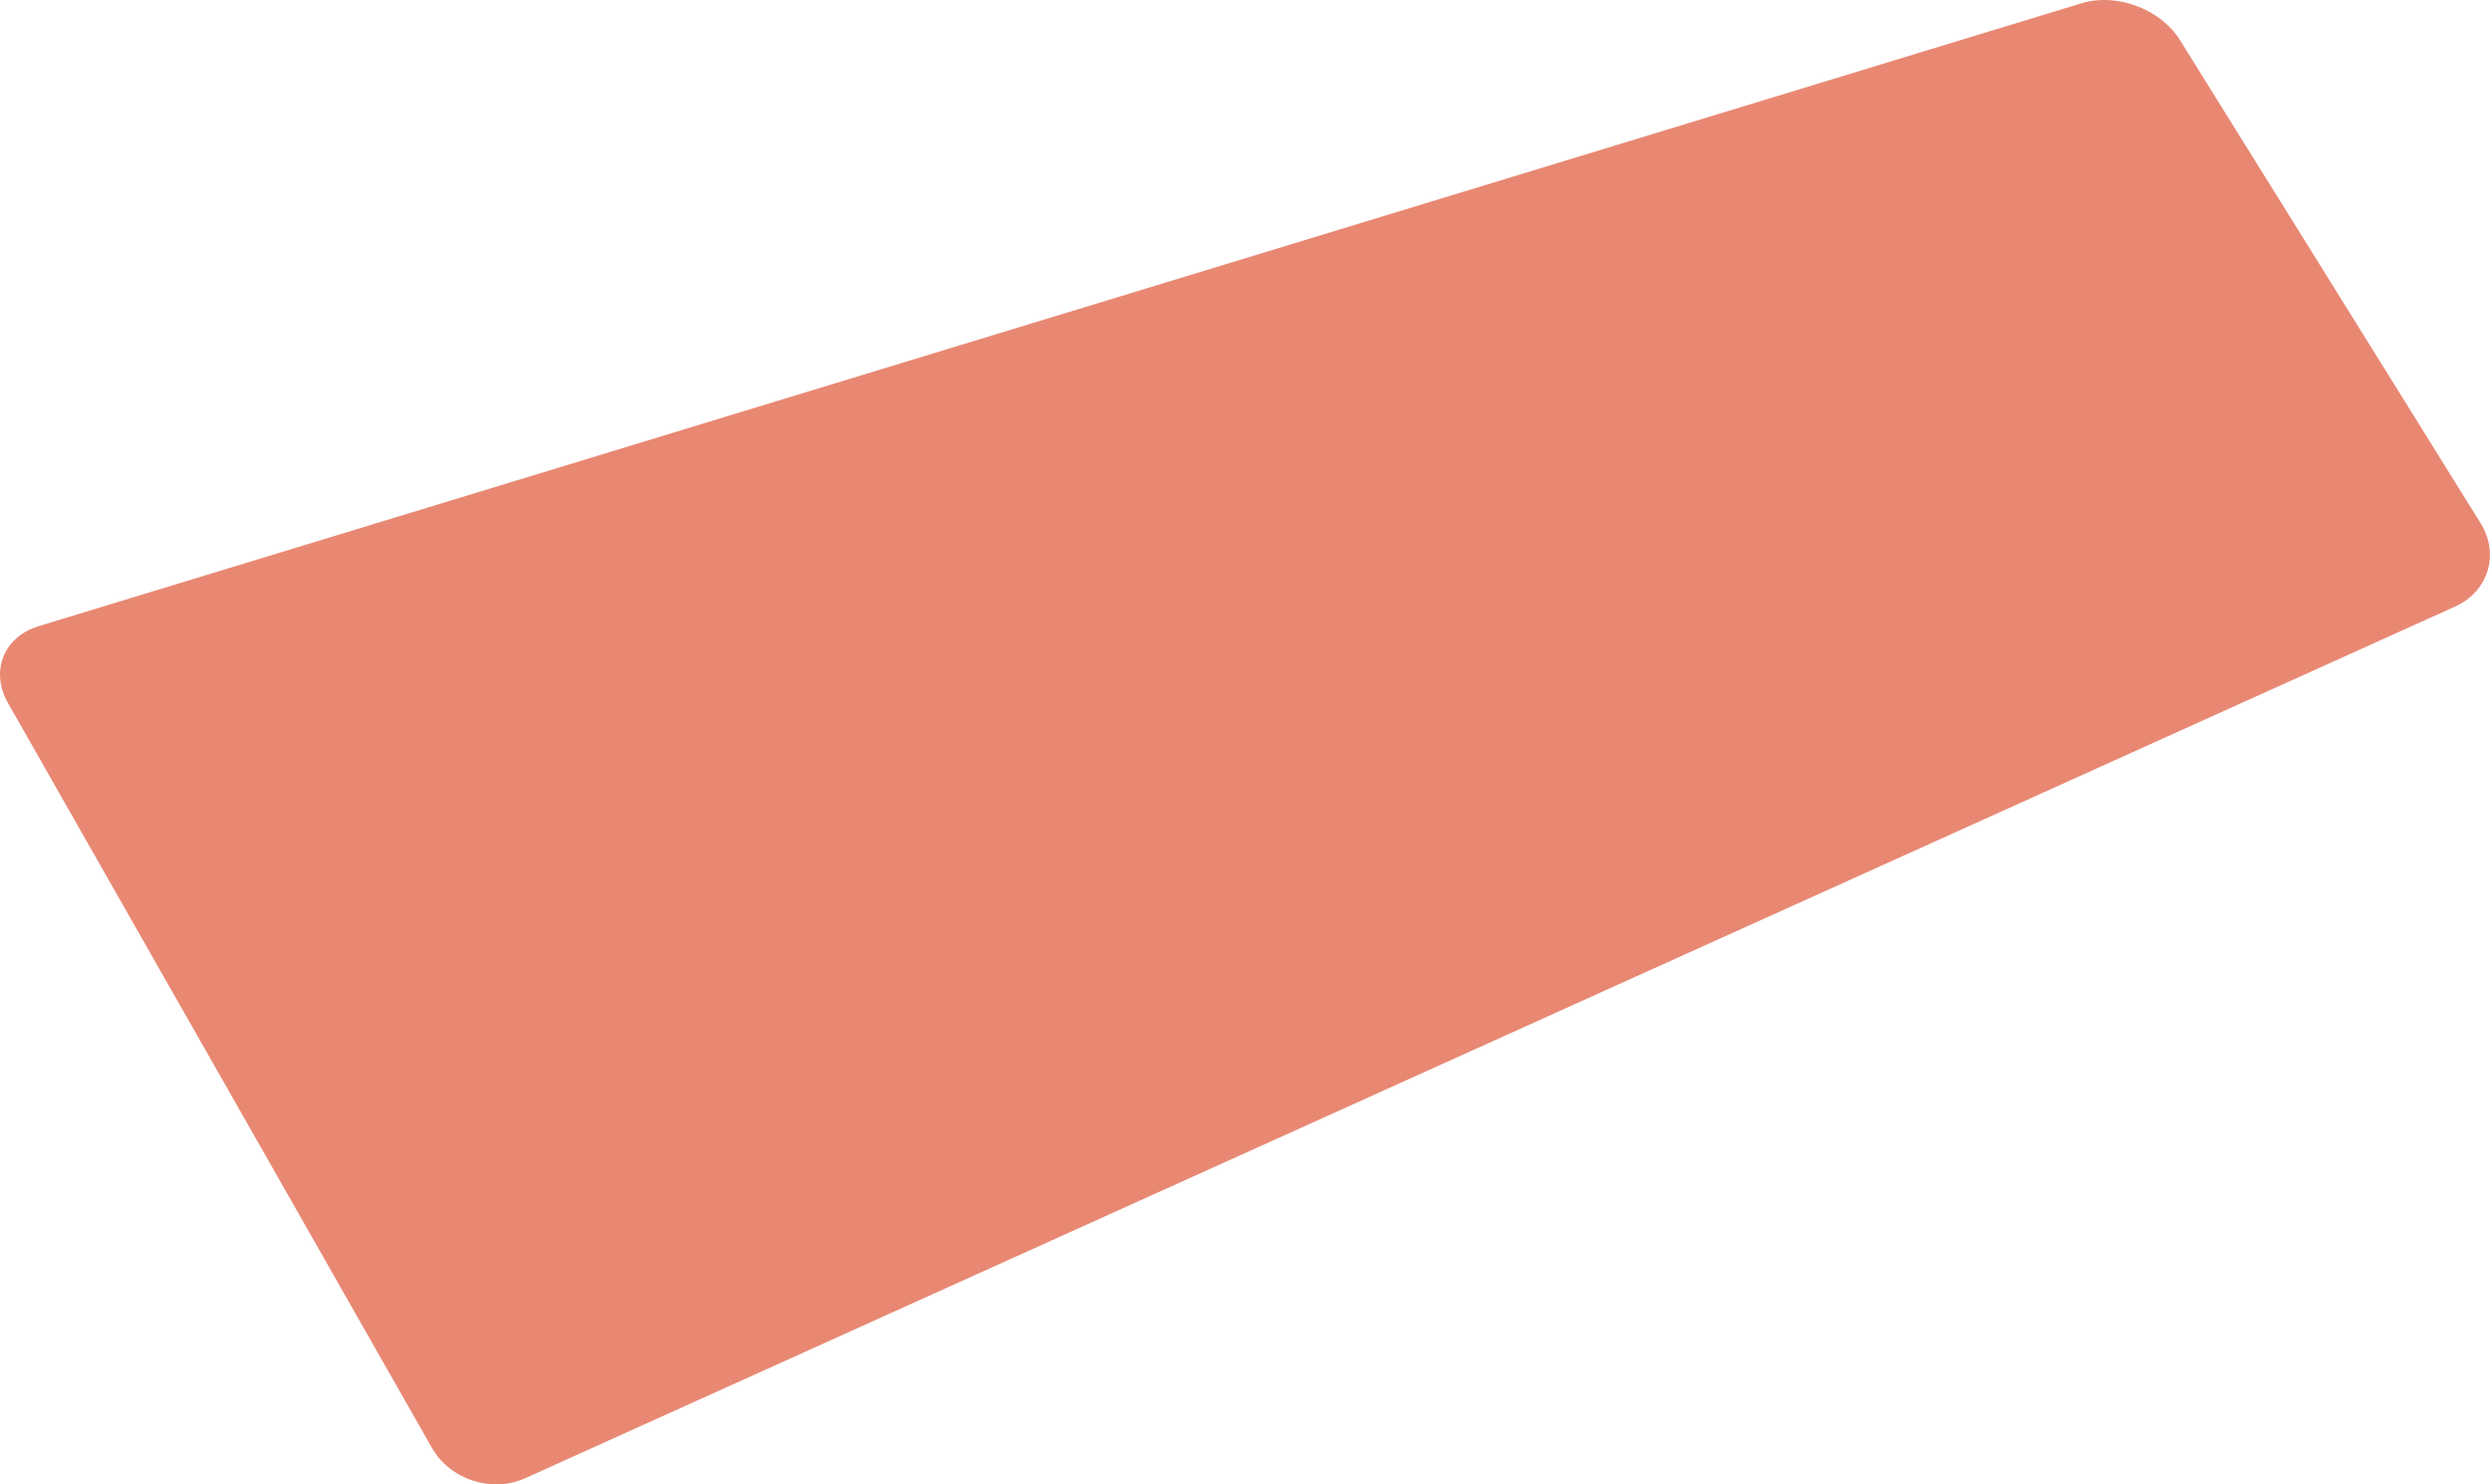
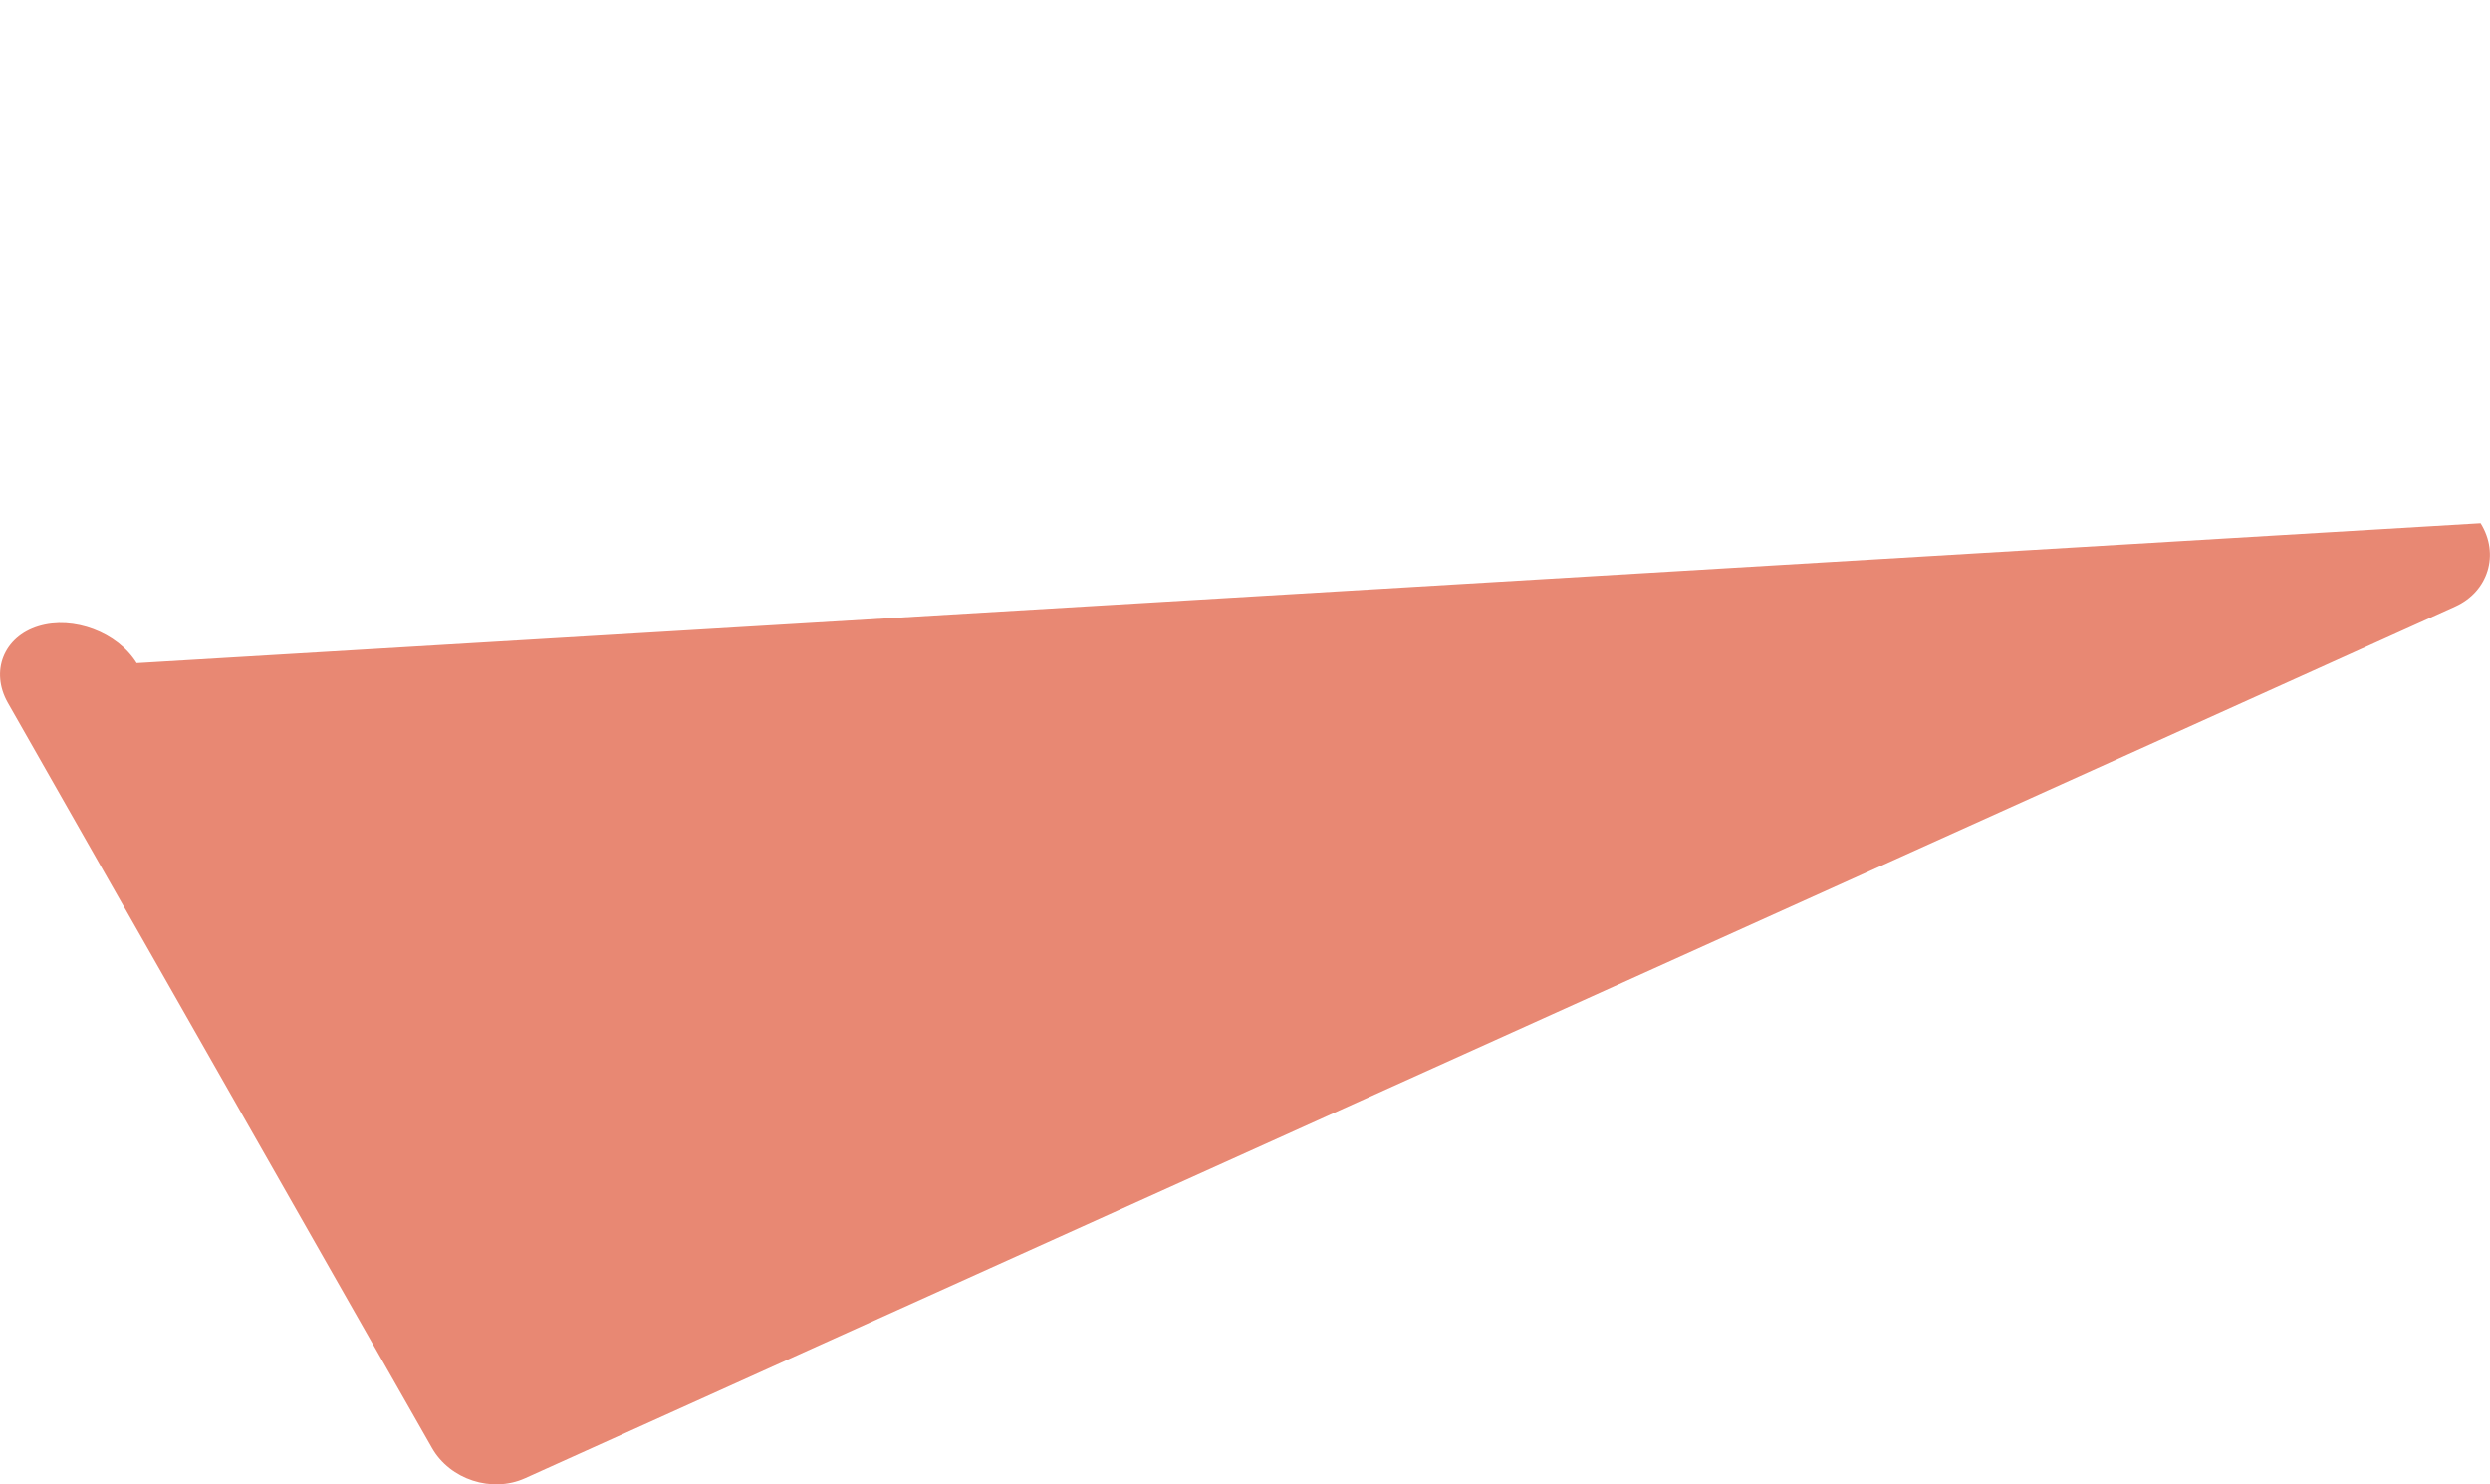
<svg xmlns="http://www.w3.org/2000/svg" version="1.1" id="レイヤー_1" x="0px" y="0px" viewBox="0 0 188.19 112.19" style="enable-background:new 0 0 188.19 112.19;" xml:space="preserve">
  <style type="text/css">
	.st0{opacity:0.7;}
	.st1{fill:#de5538;}
</style>
  <g class="st0">
-     <path class="st1" d="M187.48,39.54c1.45,2.33,0.59,5.17-1.92,6.3L39.68,111.73c-2.51,1.13-5.67,0.1-7.03-2.29L0.6,53.13   c-1.36-2.39-0.32-5,2.31-5.8L157.34,0.24c2.63-0.8,5.97,0.45,7.42,2.79L187.48,39.54z" />
+     <path class="st1" d="M187.48,39.54c1.45,2.33,0.59,5.17-1.92,6.3L39.68,111.73c-2.51,1.13-5.67,0.1-7.03-2.29L0.6,53.13   c-1.36-2.39-0.32-5,2.31-5.8c2.63-0.8,5.97,0.45,7.42,2.79L187.48,39.54z" />
  </g>
</svg>